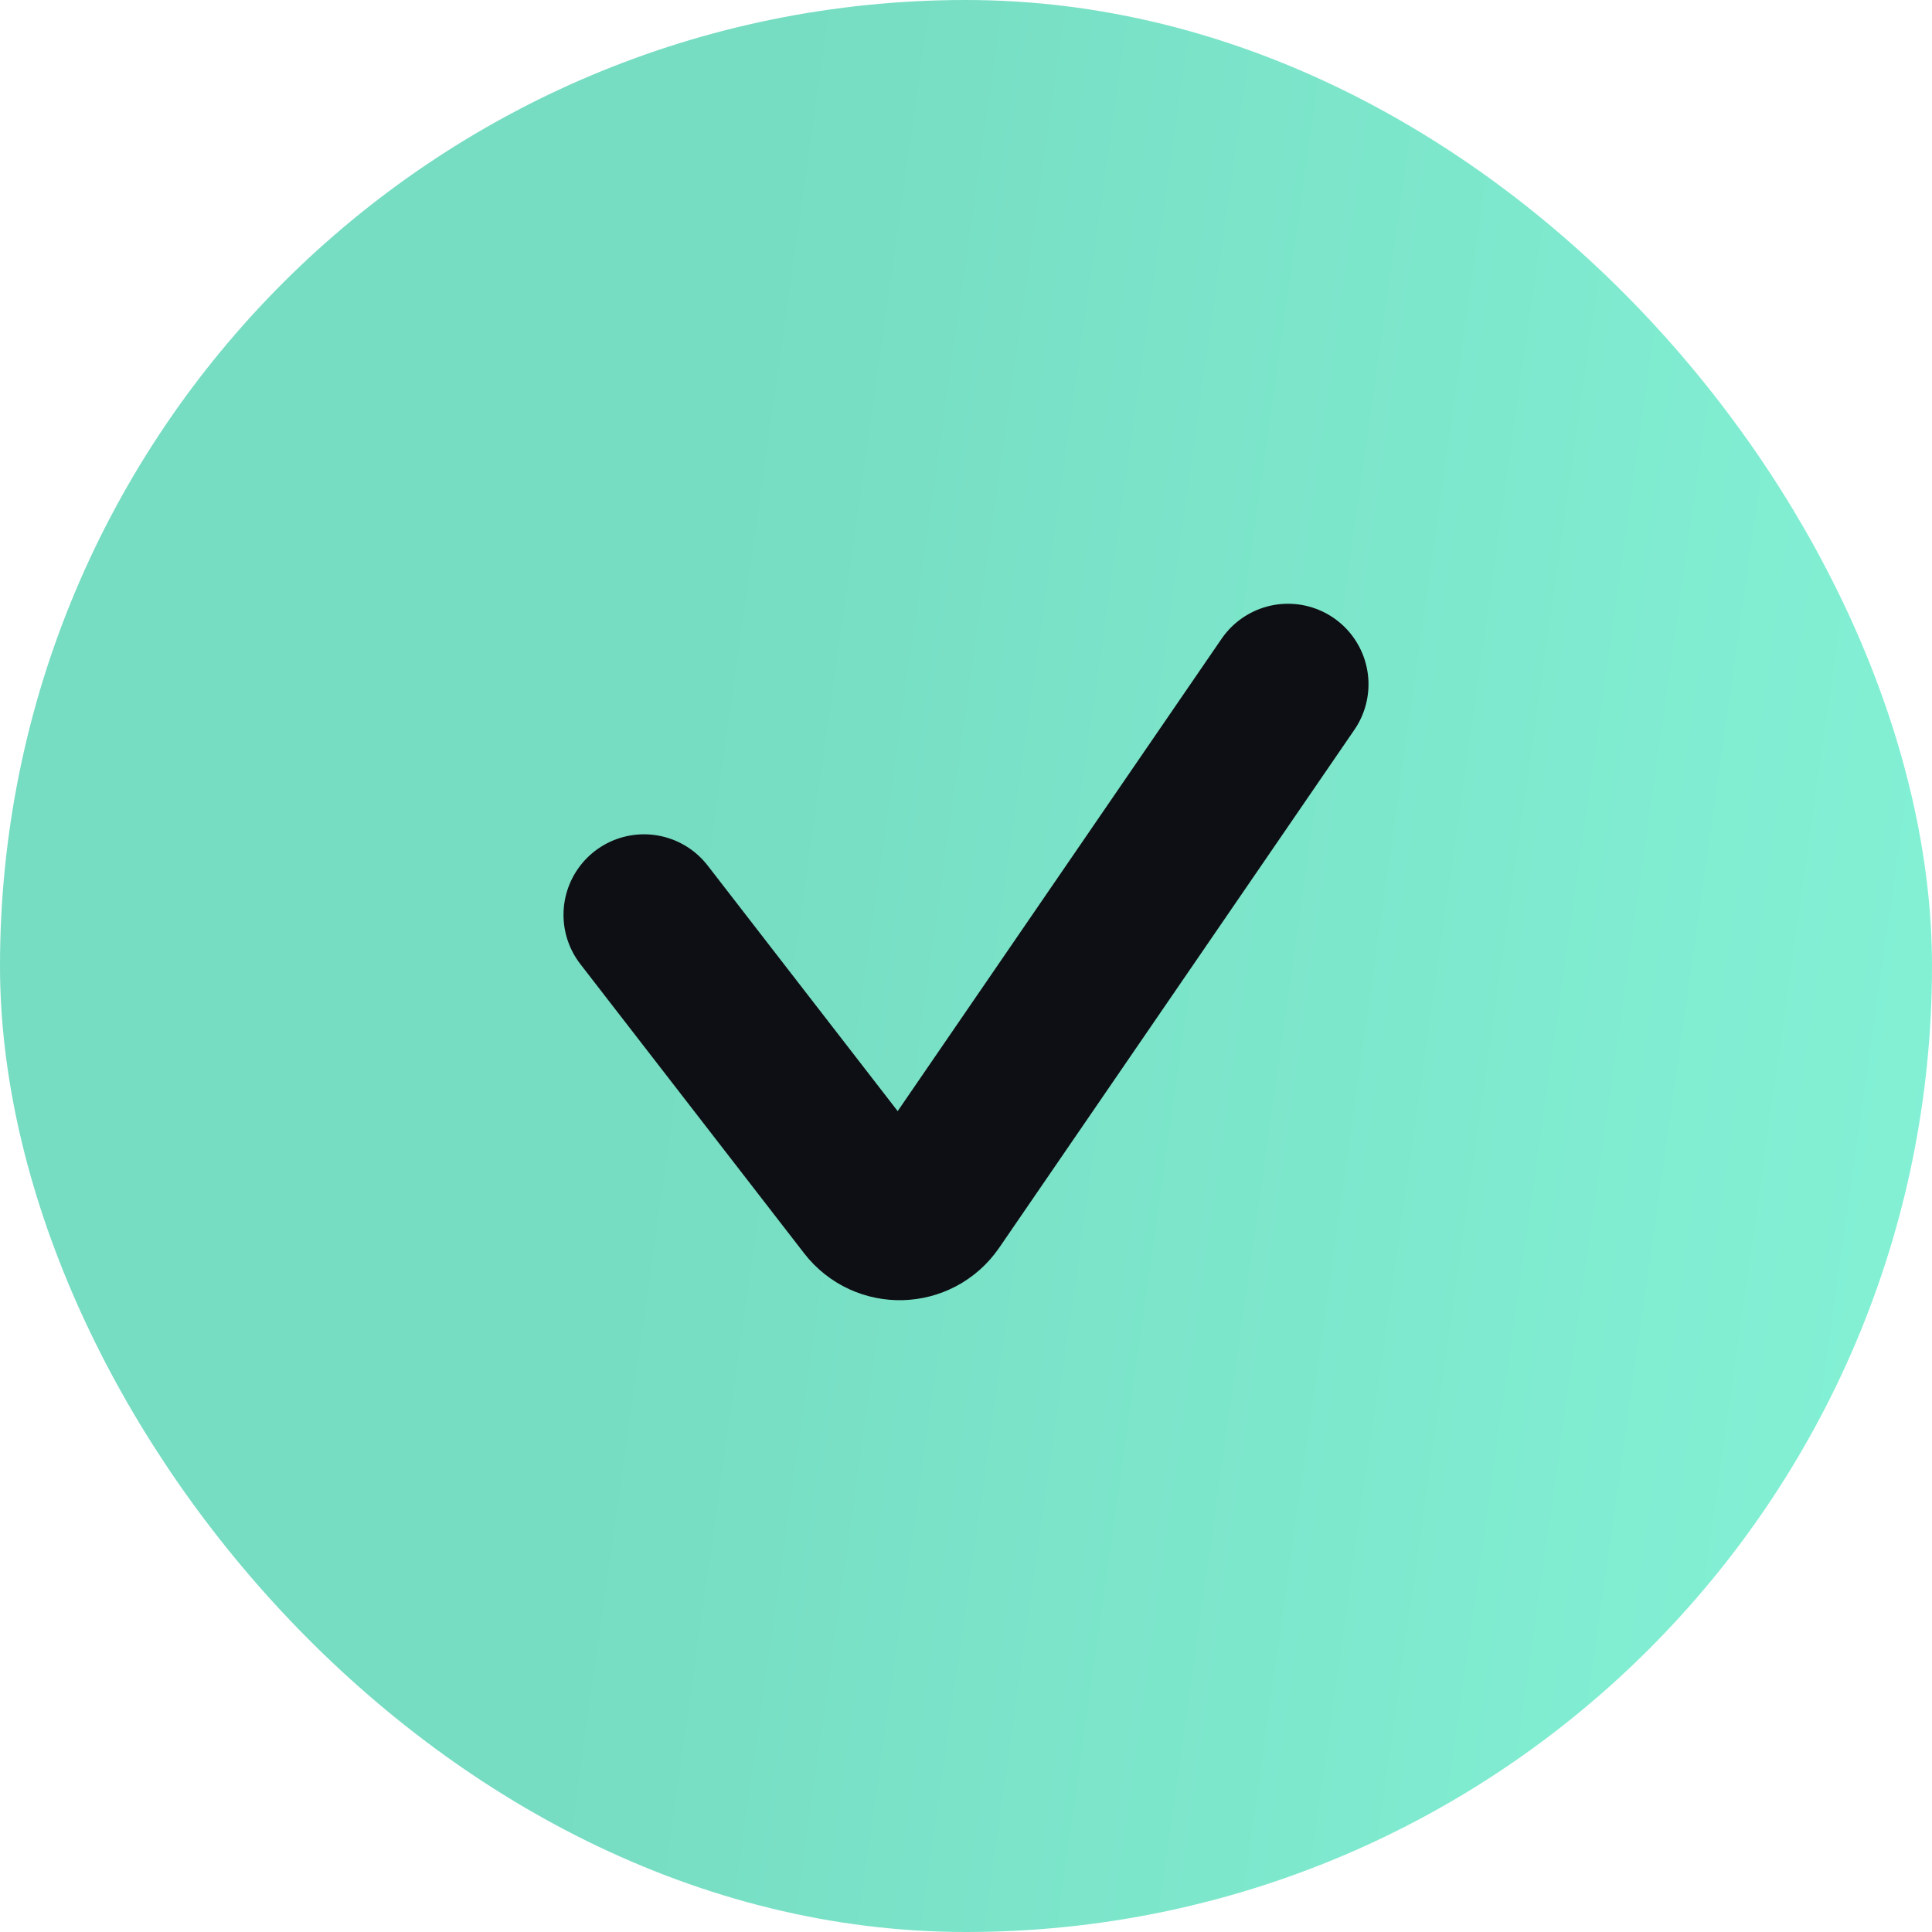
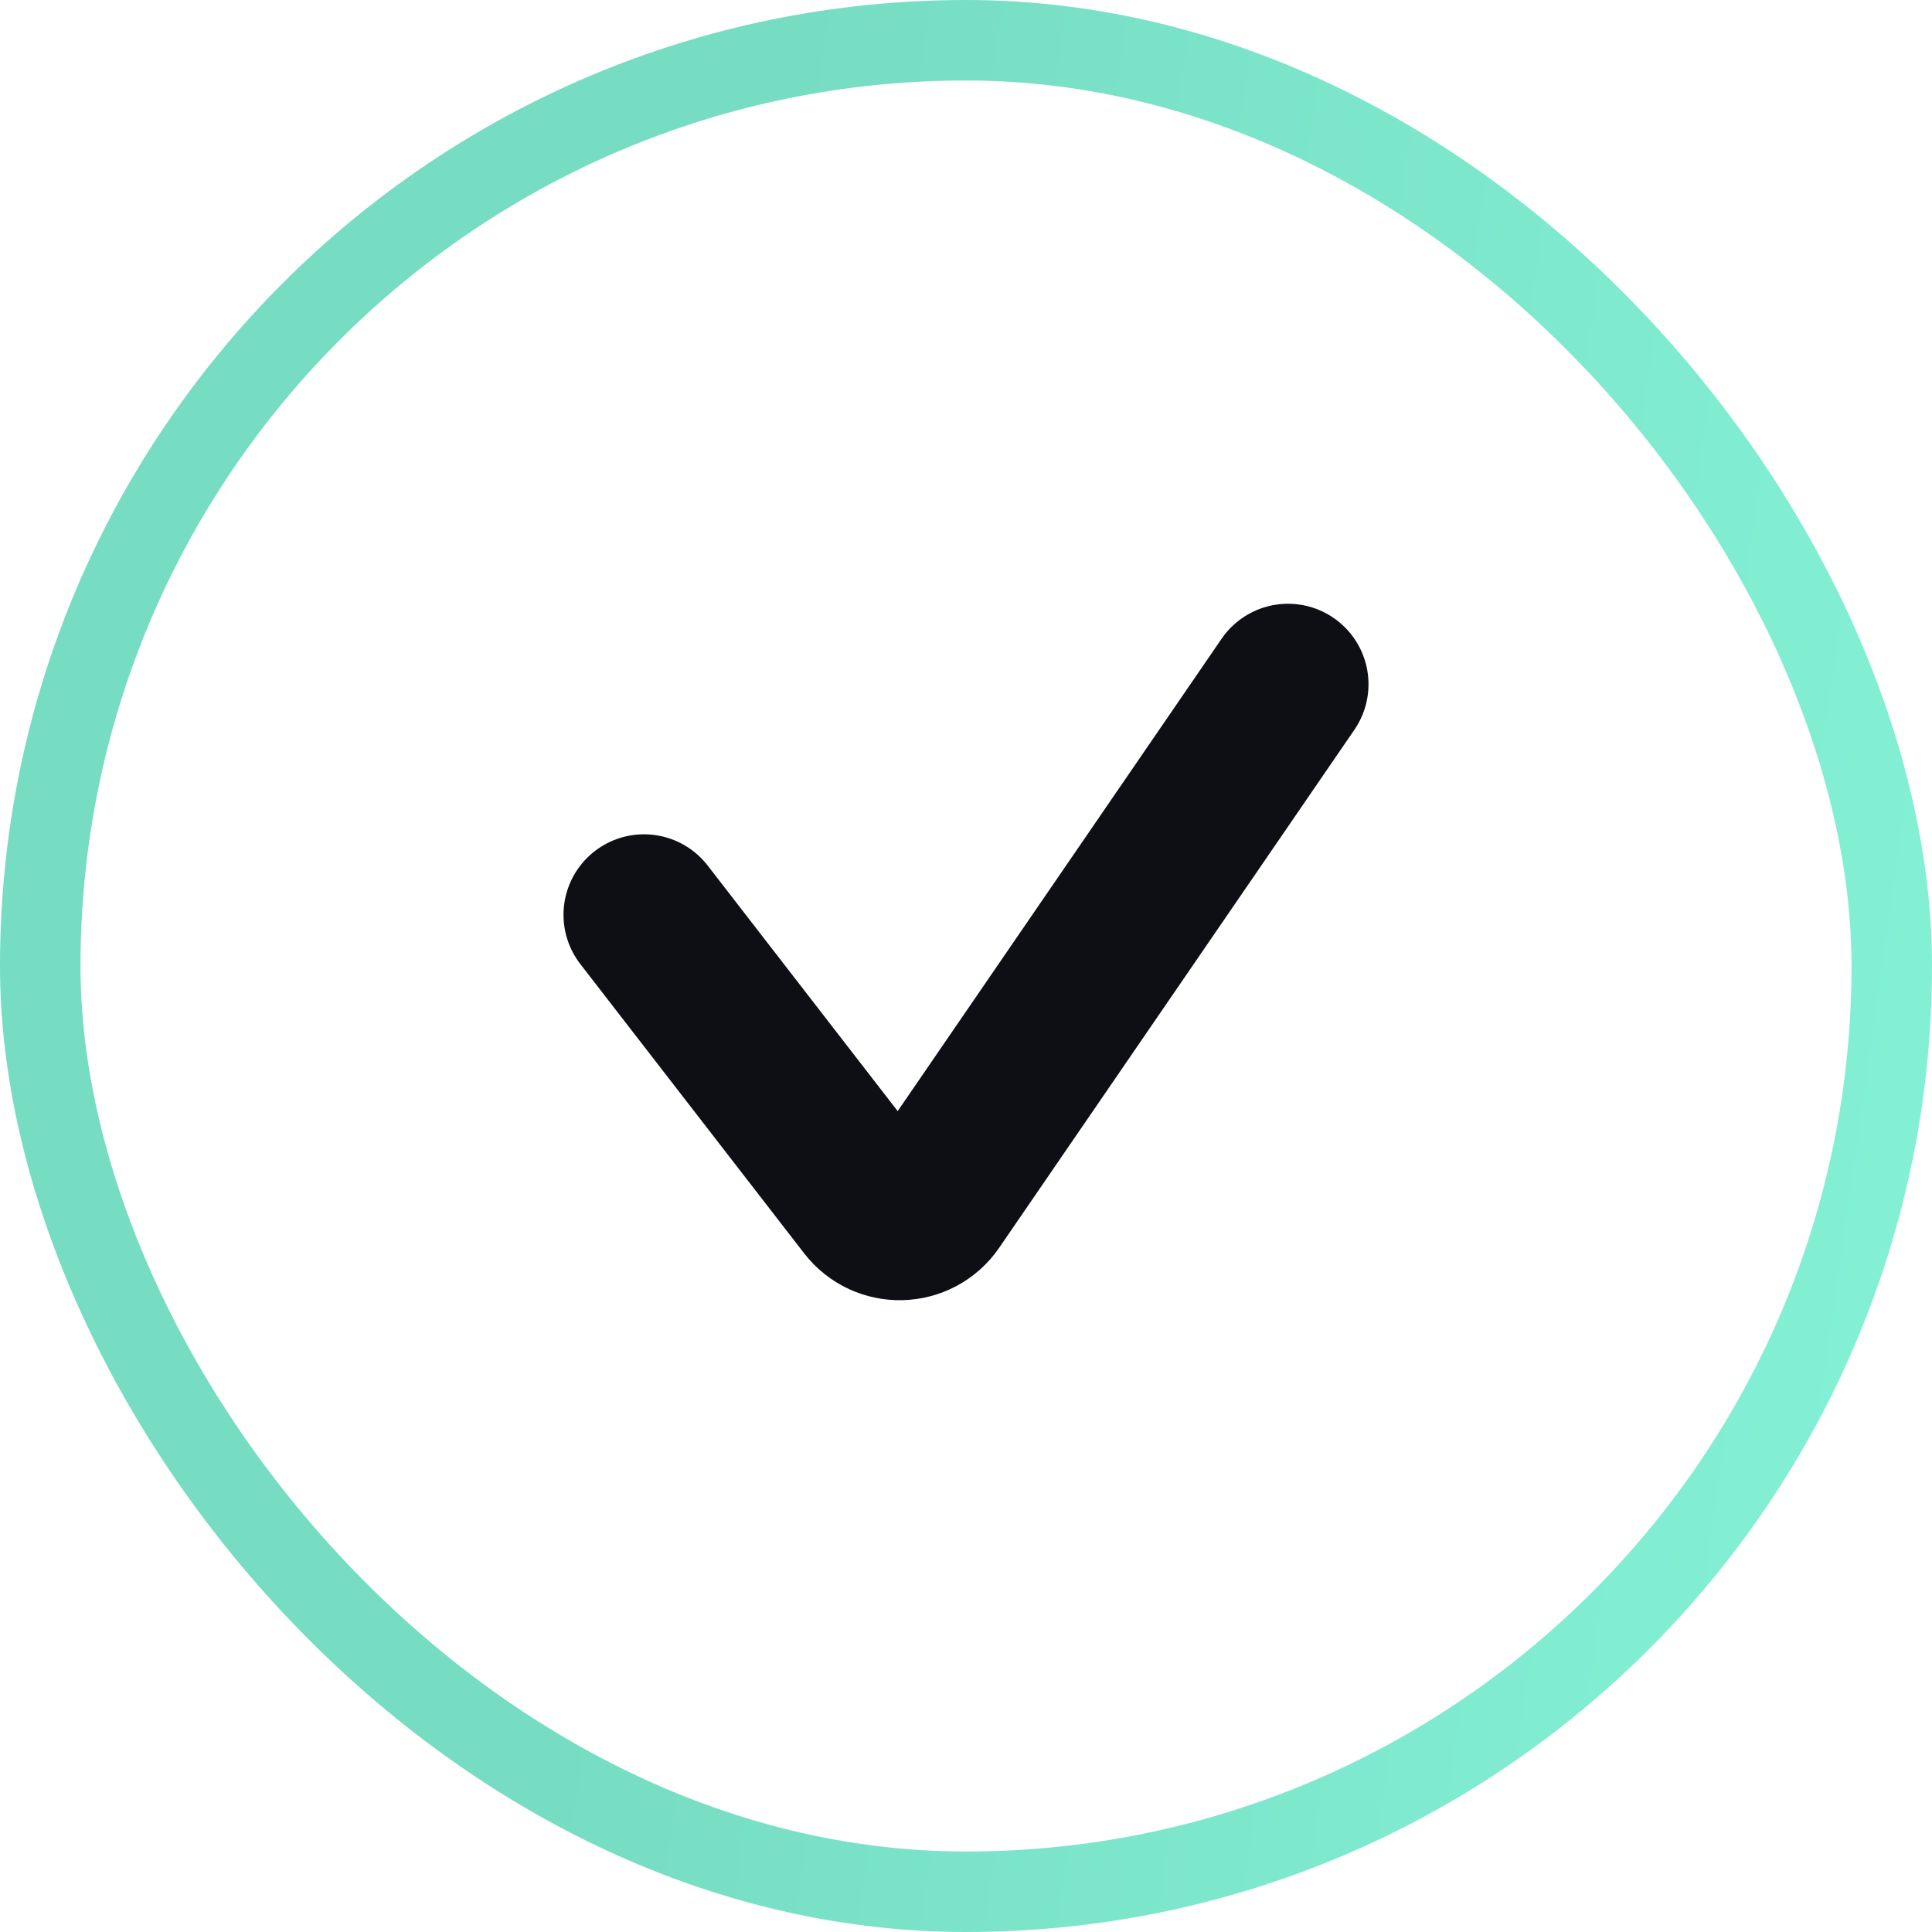
<svg xmlns="http://www.w3.org/2000/svg" width="24" height="24" viewBox="0 0 24 24" fill="none">
-   <rect x="0.5" y="0.5" width="23" height="23" rx="11.5" fill="url(#paint0_linear_272_2347)" />
  <rect x="0.5" y="0.5" width="23" height="23" rx="11.5" stroke="url(#paint1_linear_272_2347)" />
  <path d="M8 11.364L10.78 14.957C10.988 15.226 11.396 15.214 11.588 14.934L16 8.5" stroke="#0E0F14" stroke-width="2" stroke-linecap="round" />
  <defs>
    <linearGradient id="paint0_linear_272_2347" x1="9.7" y1="6.36299e-07" x2="26.706" y2="2.406" gradientUnits="userSpaceOnUse">
      <stop stop-color="#76DCC2" />
      <stop offset="1" stop-color="#84F2D6" />
    </linearGradient>
    <linearGradient id="paint1_linear_272_2347" x1="9.7" y1="6.36299e-07" x2="26.706" y2="2.406" gradientUnits="userSpaceOnUse">
      <stop stop-color="#76DCC2" />
      <stop offset="1" stop-color="#84F2D6" />
    </linearGradient>
  </defs>
</svg>